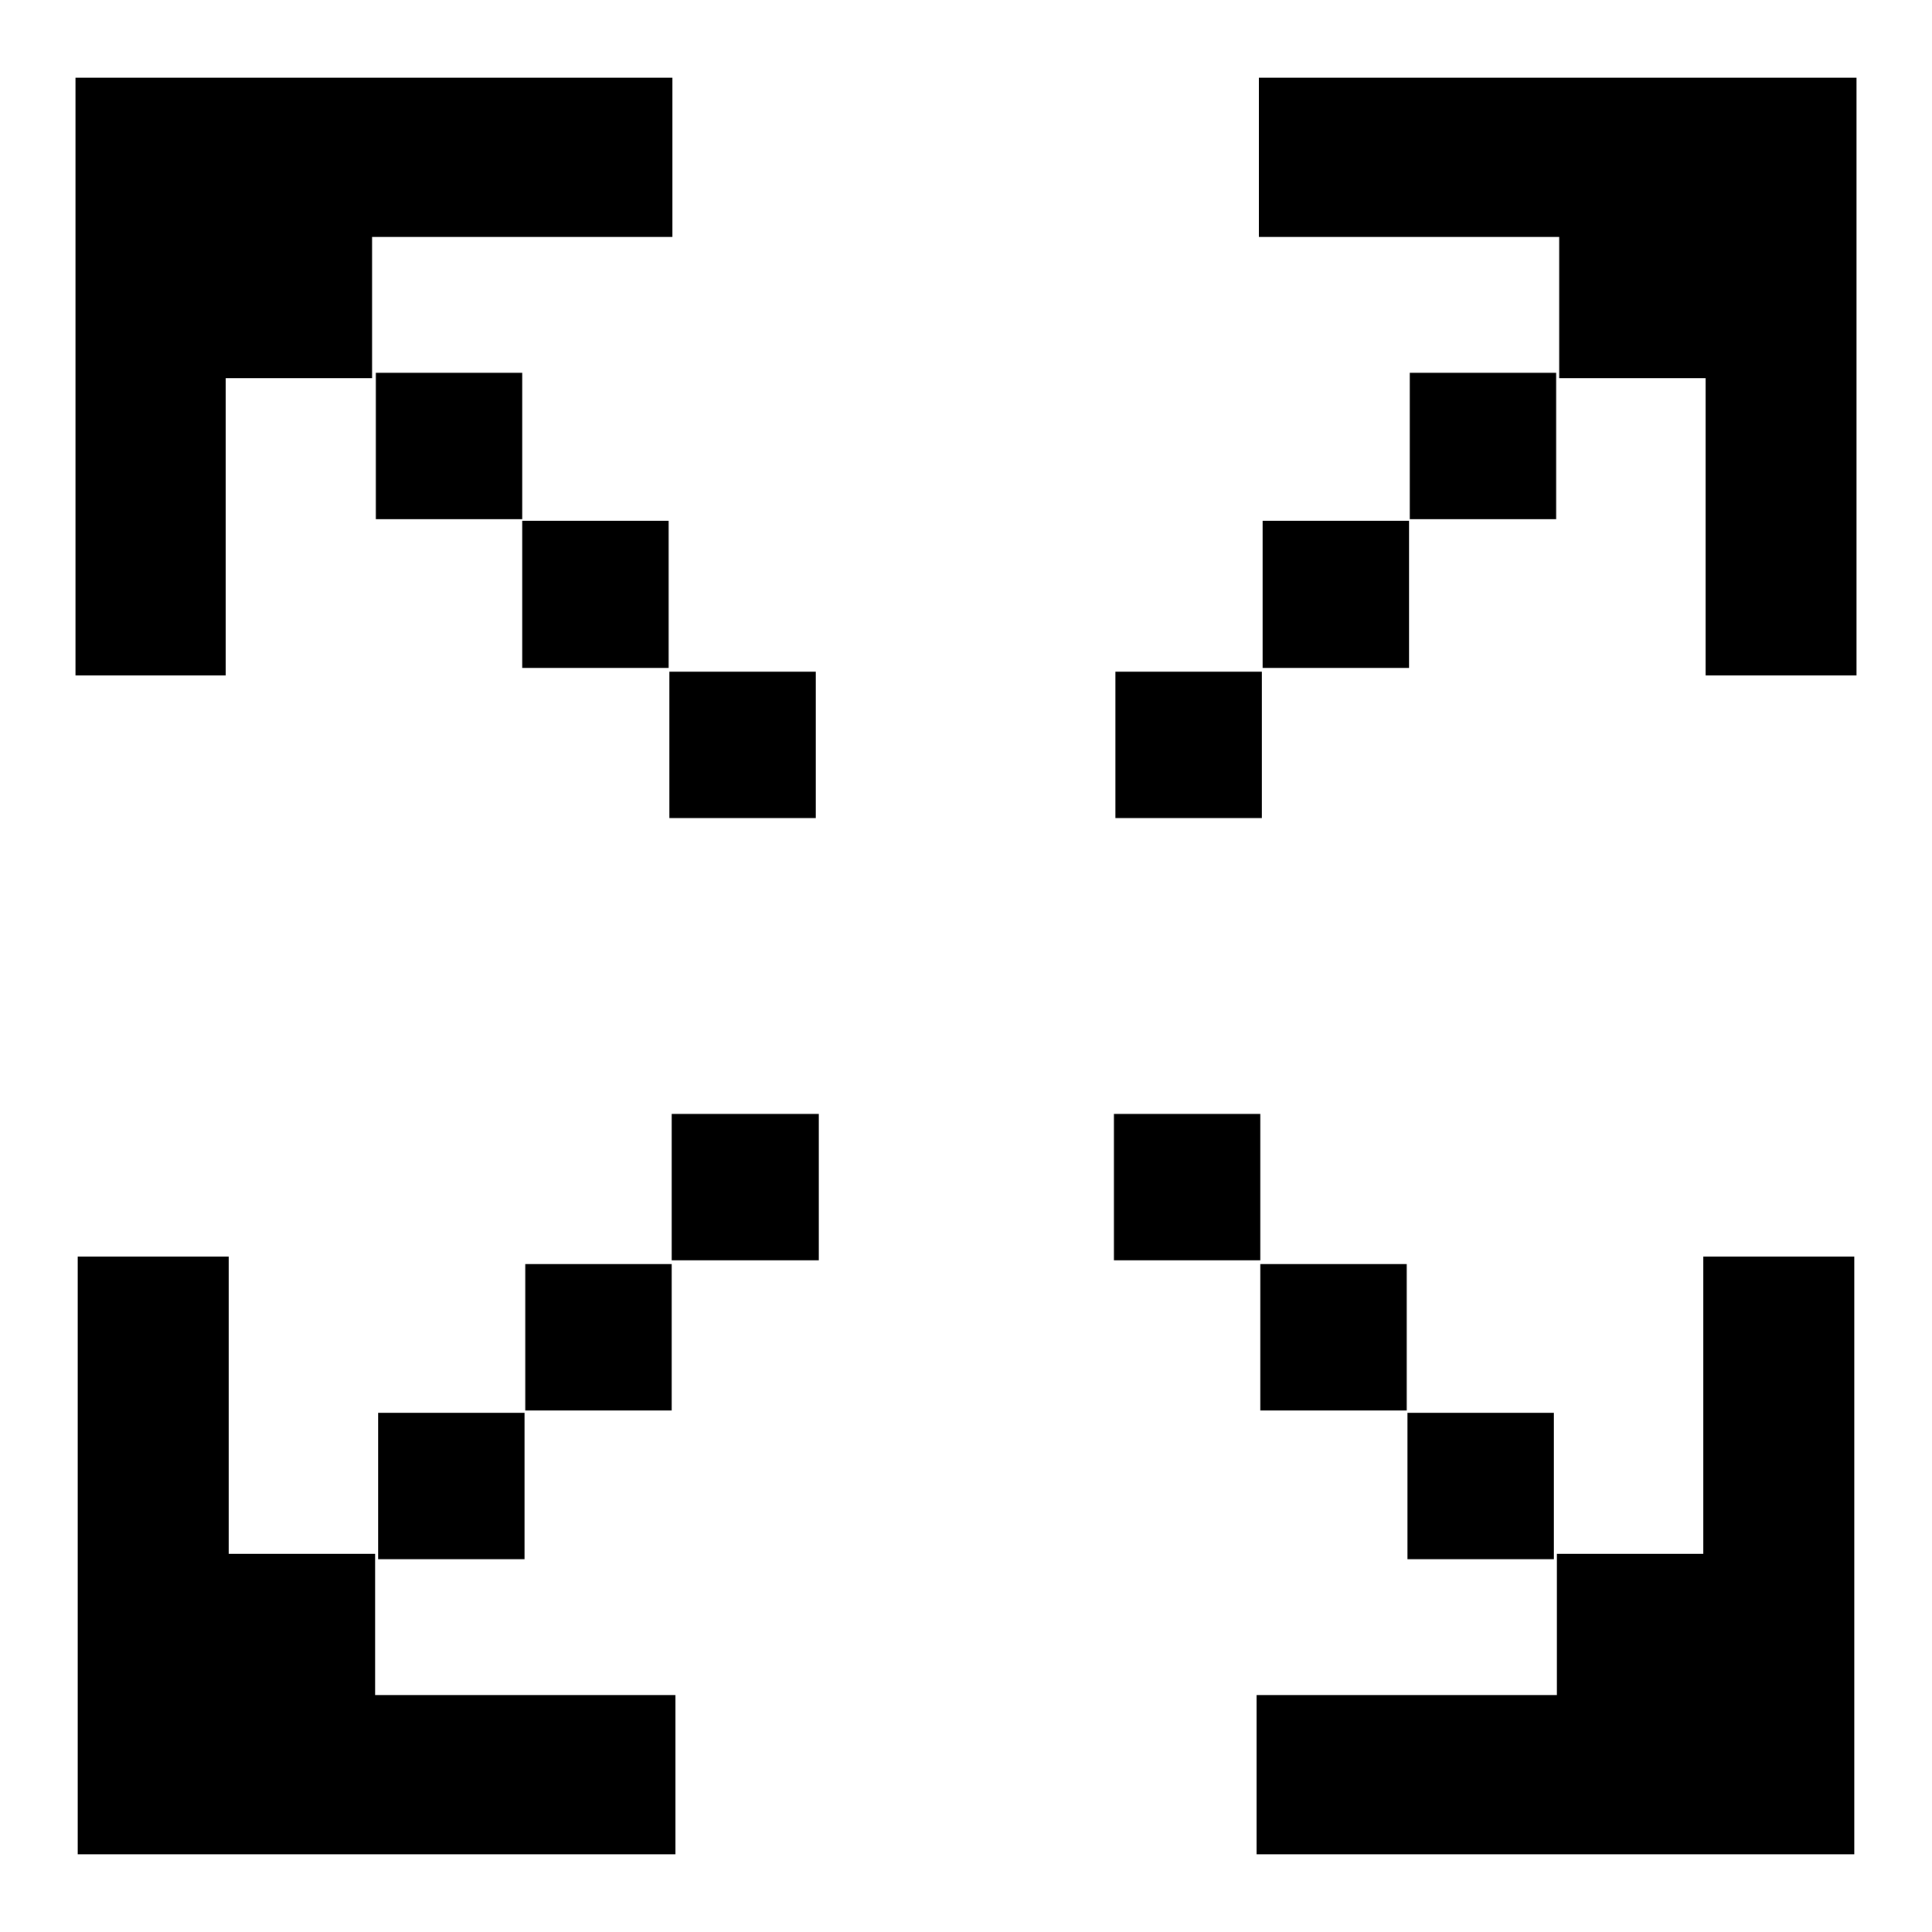
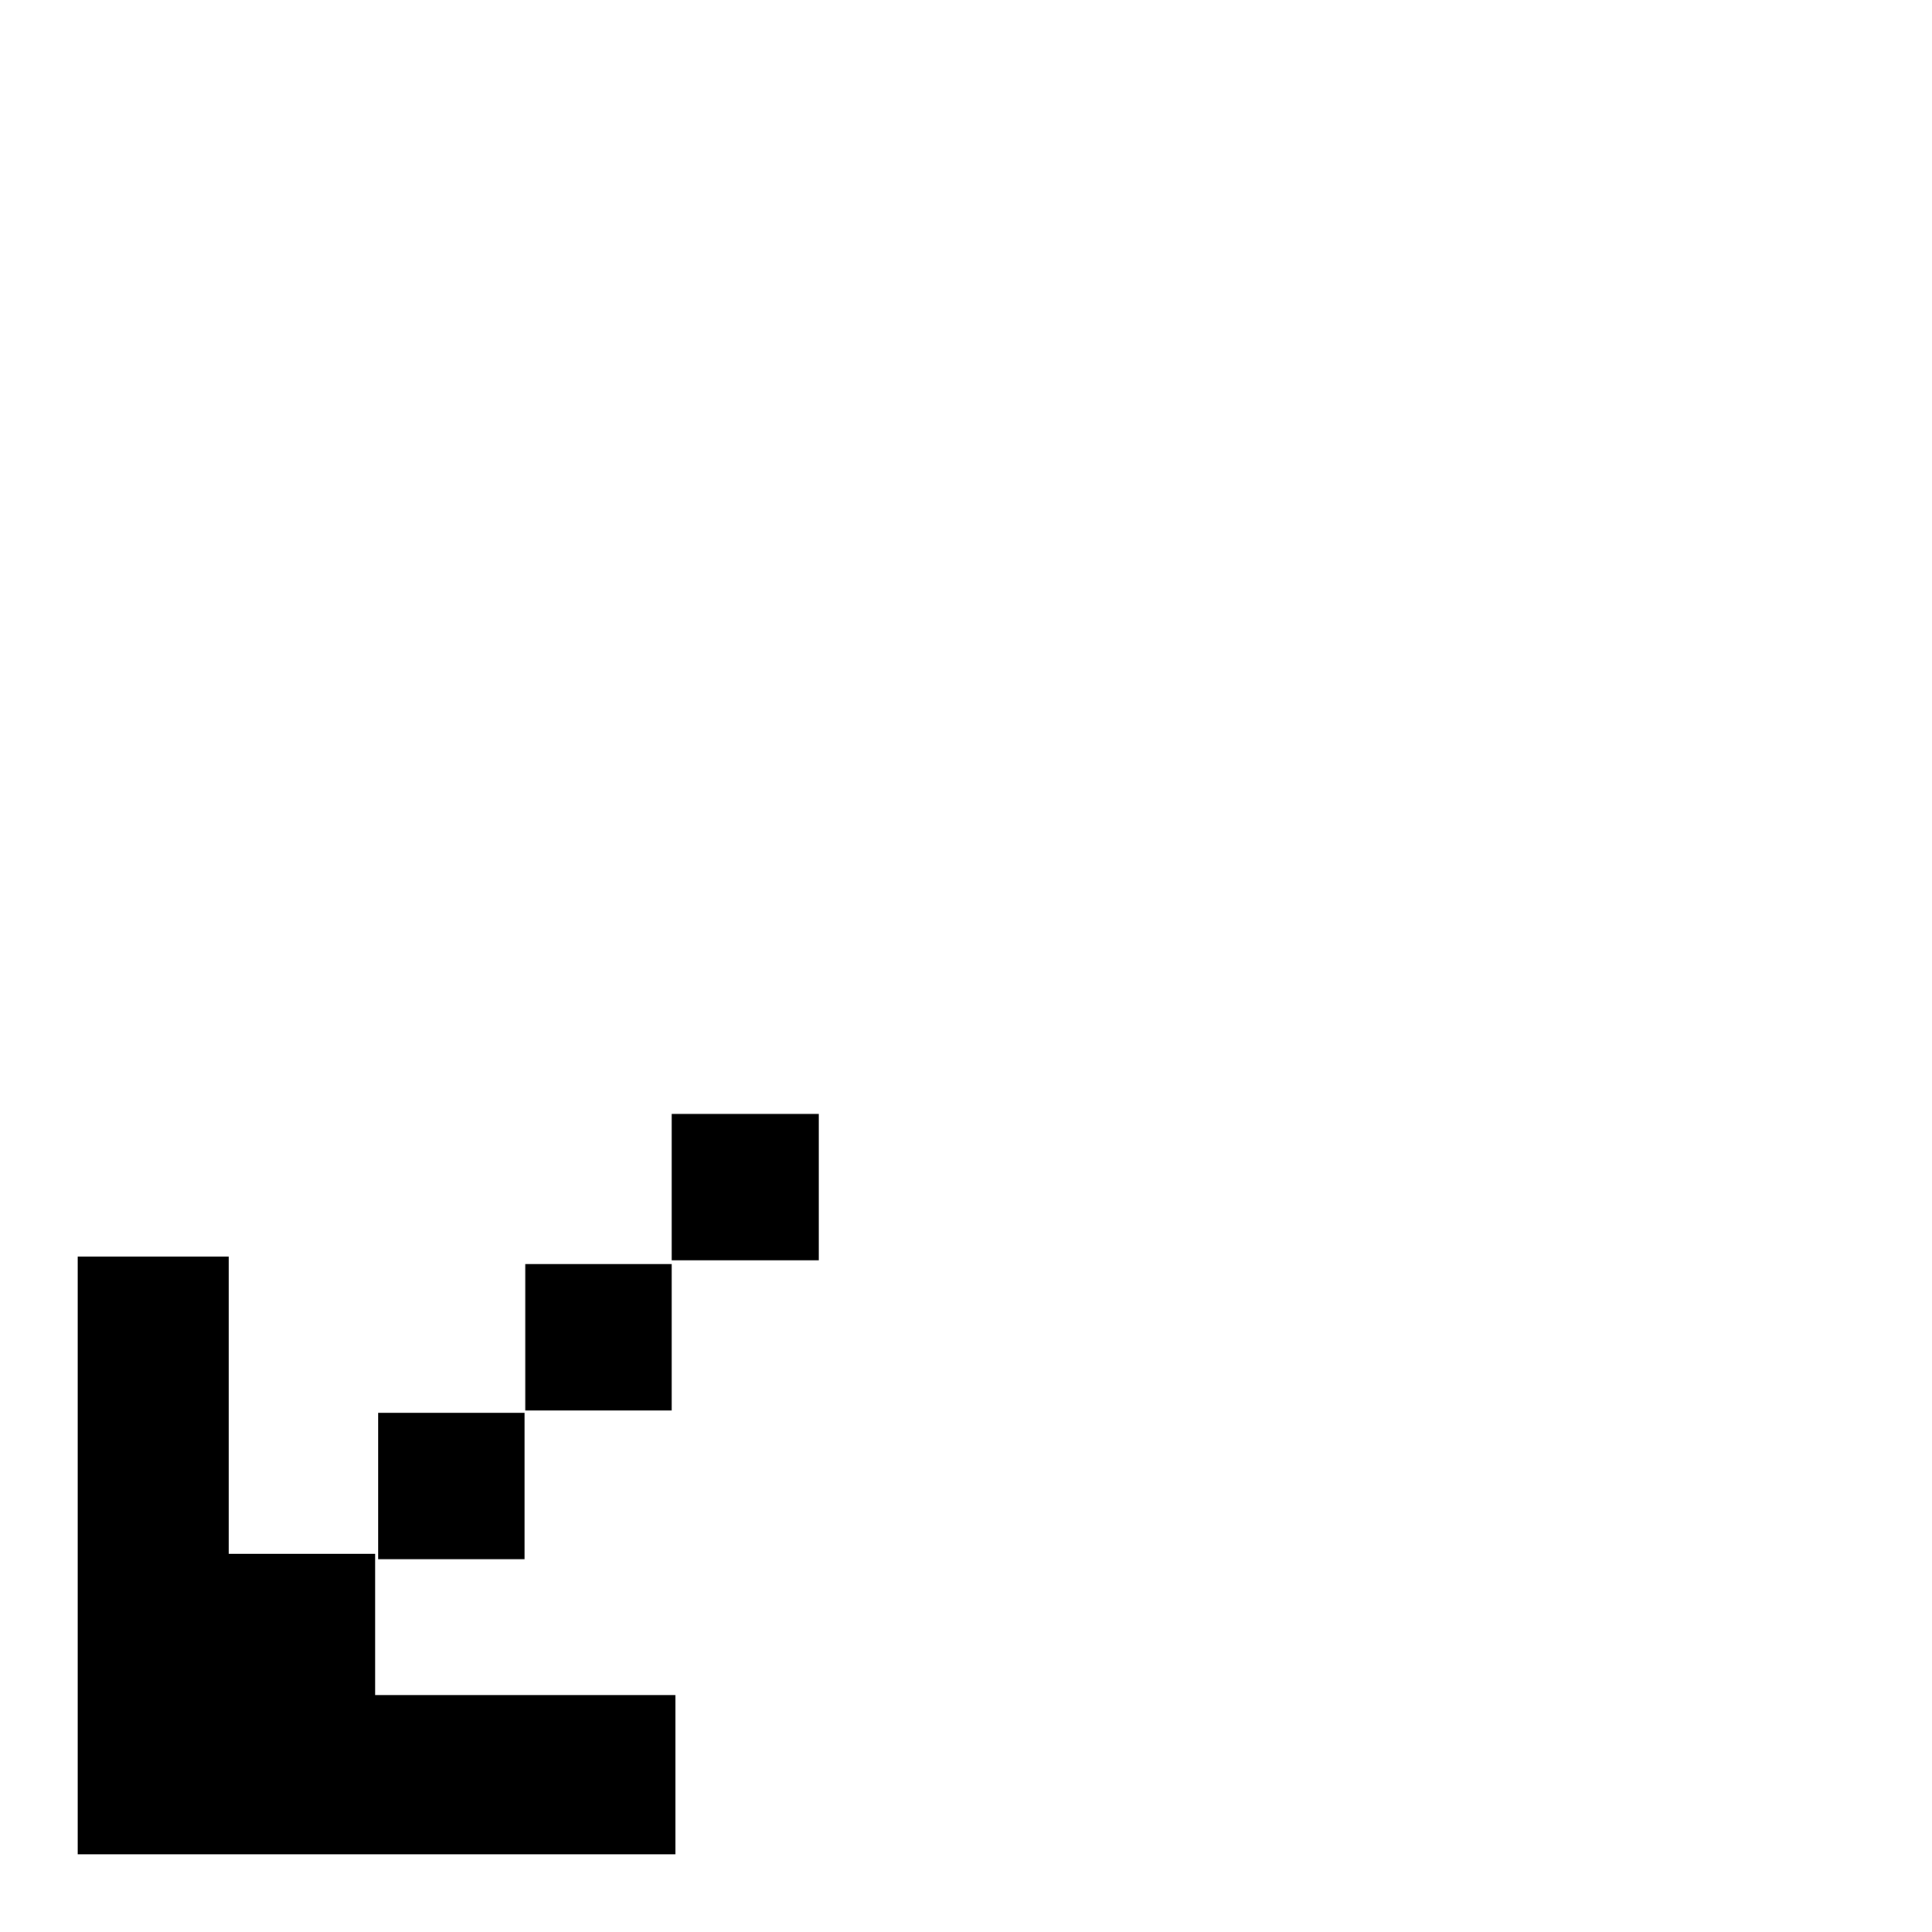
<svg xmlns="http://www.w3.org/2000/svg" version="1.1" x="0px" y="0px" viewBox="0 0 256 256" enable-background="new 0 0 256 256" xml:space="preserve">
  <g>
    <g>
-       <path fill="#000000" d="M89.2,10.3H10v16.8v4.3v58.1h19.9V31.4h0v18.7h19.4V31.4h39.8V10.3L89.2,10.3z M49.8,68.8h19.4V49.4H49.8V68.8z M69.2,88.5h19.4V69H69.2V88.5z M88.7,89v19.4h19.4V89H88.7L88.7,89z" />
      <path fill="#000000" d="M89.5,224.6H49.7v-18.7H30.3v18.7h0v-58.1h-20v79.2h79.2V224.6L89.5,224.6z M50.1,206.6h19.4v-19.4H50.1V206.6z M69.6,186.9H89v-19.4H69.6V186.9z M108.5,167v-19.4H89V167H108.5z" />
-       <path fill="#000000" d="M166.8,10.3v21.1h39.8v18.7H226V31.4h0v58.1h20V10.3H166.8z M186.8,68.8h19.4V49.4h-19.4V68.8z M167.3,88.5h19.4V69h-19.4V88.5z M147.8,108.4h19.4V89h-19.4V108.4z" />
-       <path fill="#000000" d="M225.7,166.5v58.1h0v-18.7h-19.4v18.7h-39.8v21.1h79.2v-79.2H225.7z M205.9,187.2h-19.4v19.4h19.4V187.2z M186.4,167.5H167v19.4h19.4V167.5z M167,147.6h-19.4V167H167V147.6z" />
    </g>
  </g>
</svg>